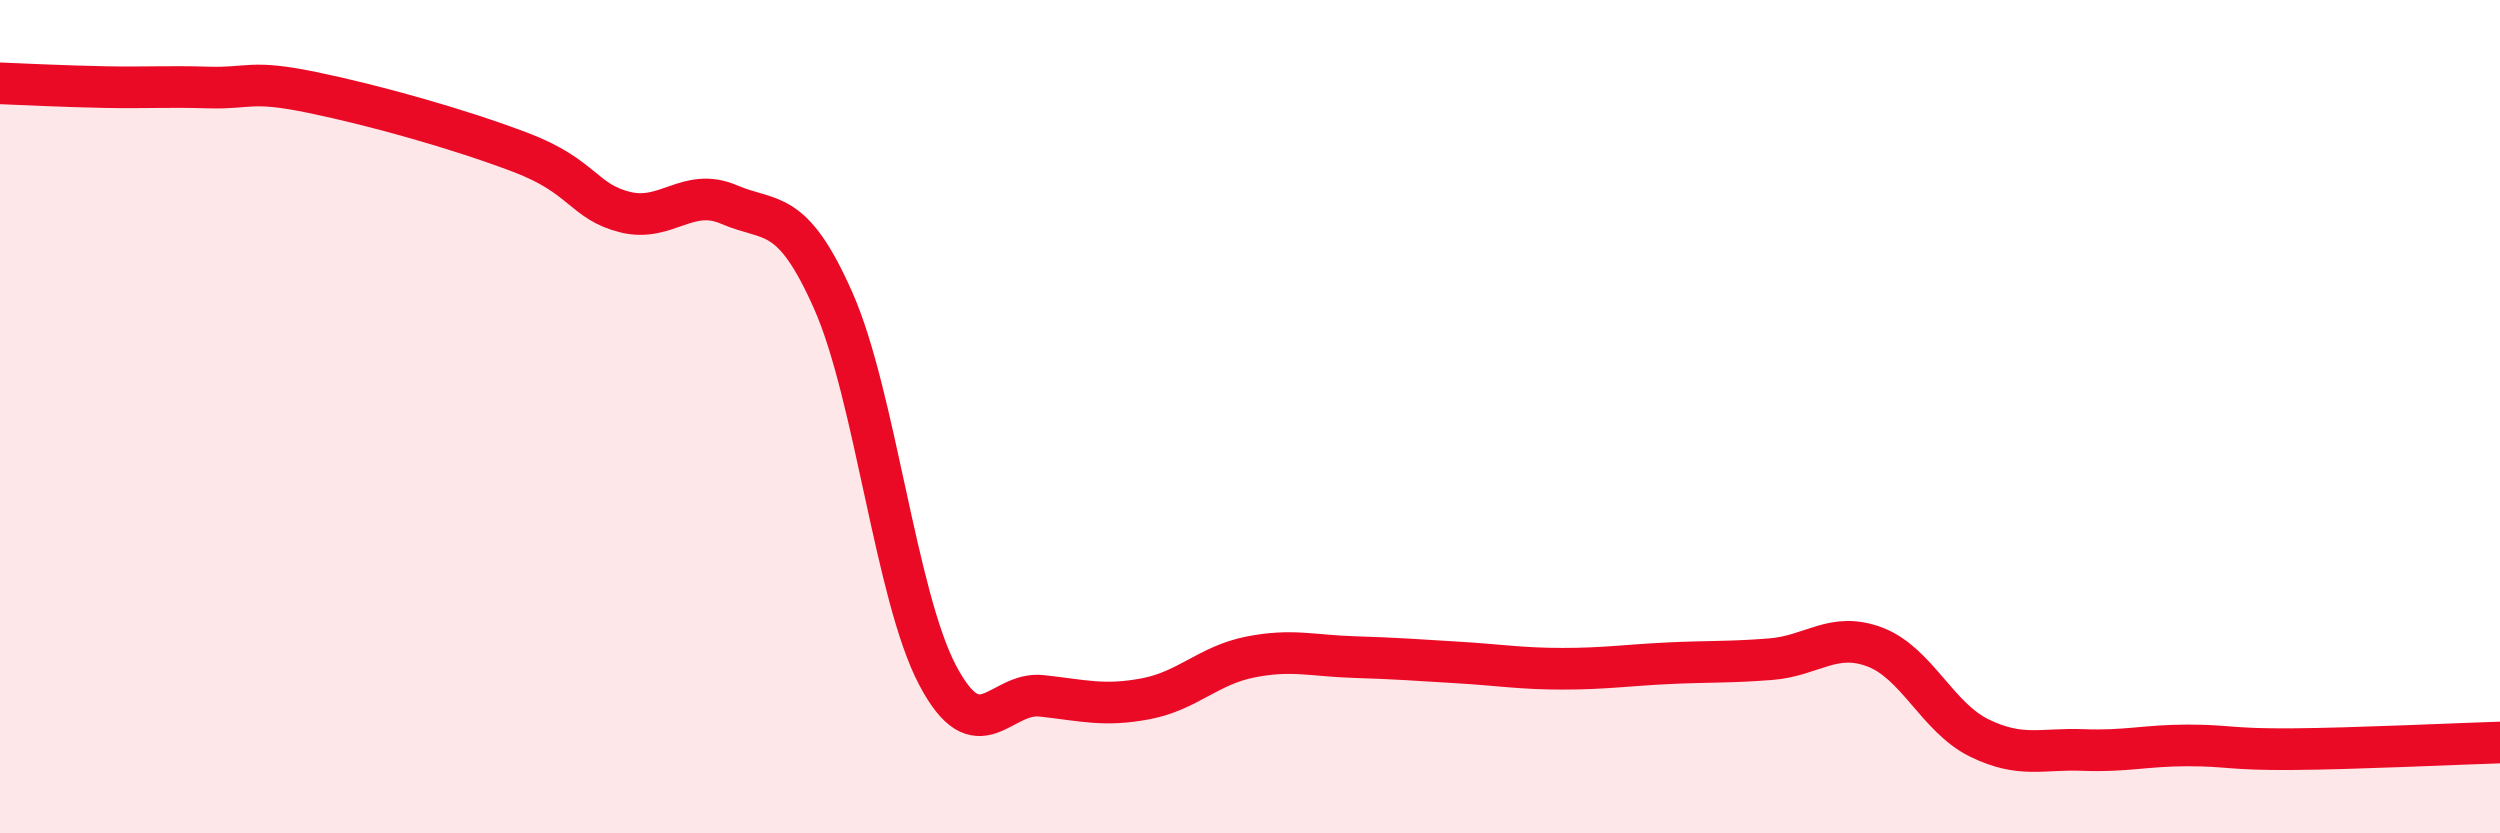
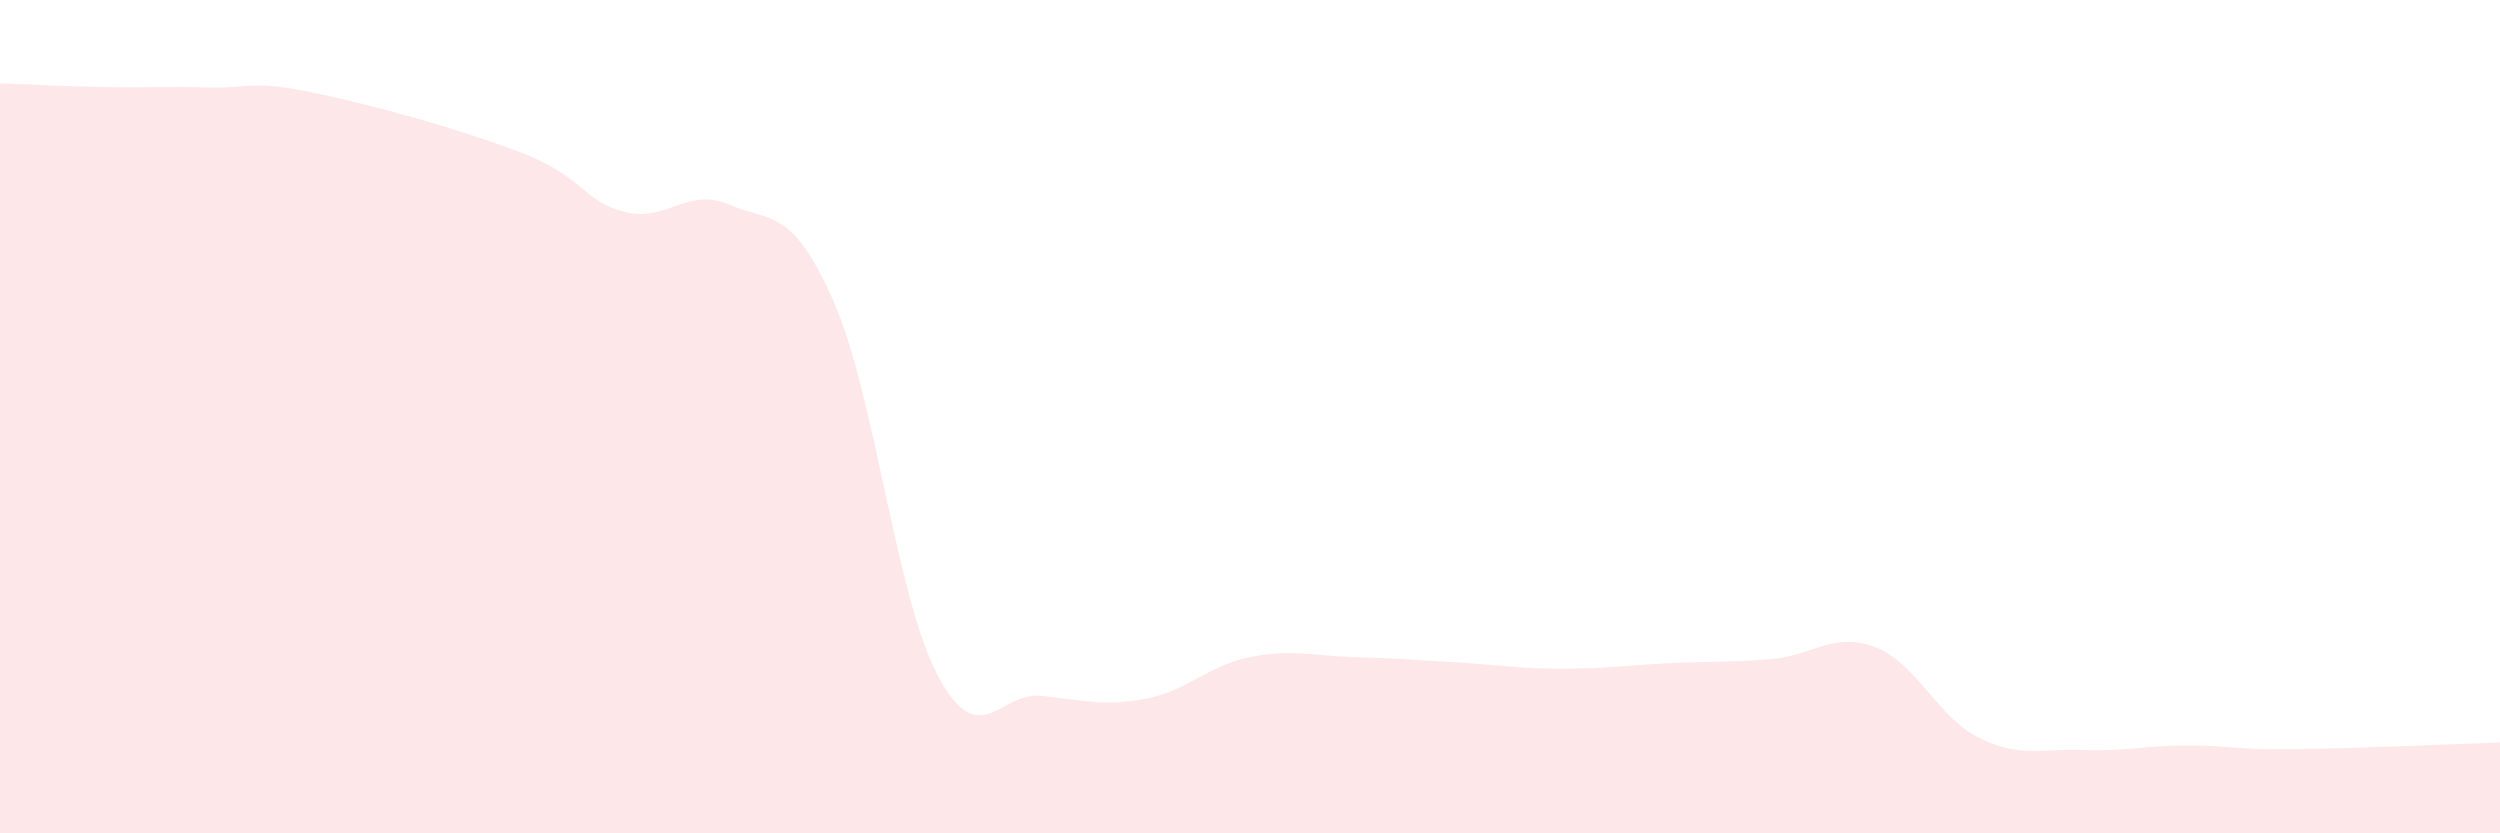
<svg xmlns="http://www.w3.org/2000/svg" width="60" height="20" viewBox="0 0 60 20">
  <path d="M 0,2 C 0.5,2.02 1.5,2.07 2.5,2.09 C 3.5,2.11 4,2.07 5,2.1 C 6,2.13 6,1.91 7.5,2.22 C 9,2.53 11,3.09 12.5,3.66 C 14,4.23 14,4.84 15,5.09 C 16,5.34 16.5,4.48 17.5,4.91 C 18.5,5.34 19,4.96 20,7.22 C 21,9.48 21.5,14.3 22.5,16.2 C 23.5,18.1 24,16.59 25,16.7 C 26,16.81 26.5,16.96 27.5,16.77 C 28.5,16.58 29,15.97 30,15.77 C 31,15.57 31.5,15.74 32.5,15.77 C 33.5,15.8 34,15.84 35,15.9 C 36,15.96 36.5,16.05 37.5,16.05 C 38.5,16.05 39,15.97 40,15.92 C 41,15.87 41.5,15.9 42.5,15.82 C 43.5,15.74 44,15.15 45,15.53 C 46,15.91 46.5,17.22 47.5,17.71 C 48.5,18.2 49,17.96 50,18 C 51,18.04 51.5,17.89 52.5,17.89 C 53.5,17.89 53.5,17.99 55,17.98 C 56.5,17.97 59,17.85 60,17.82L60 20L0 20Z" fill="#EB0A25" opacity="0.1" stroke-linecap="round" stroke-linejoin="round" />
-   <path d="M 0,2 C 0.5,2.02 1.5,2.07 2.5,2.09 C 3.5,2.11 4,2.07 5,2.1 C 6,2.13 6,1.91 7.5,2.22 C 9,2.53 11,3.09 12.5,3.66 C 14,4.23 14,4.84 15,5.09 C 16,5.34 16.5,4.48 17.5,4.91 C 18.5,5.34 19,4.96 20,7.22 C 21,9.48 21.5,14.3 22.5,16.2 C 23.5,18.1 24,16.59 25,16.7 C 26,16.81 26.5,16.96 27.5,16.77 C 28.5,16.58 29,15.97 30,15.77 C 31,15.57 31.5,15.74 32.5,15.77 C 33.5,15.8 34,15.84 35,15.9 C 36,15.96 36.5,16.05 37.5,16.05 C 38.5,16.05 39,15.97 40,15.92 C 41,15.87 41.5,15.9 42.5,15.82 C 43.5,15.74 44,15.15 45,15.53 C 46,15.91 46.5,17.22 47.5,17.71 C 48.5,18.2 49,17.96 50,18 C 51,18.04 51.5,17.89 52.5,17.89 C 53.5,17.89 53.5,17.99 55,17.98 C 56.5,17.97 59,17.85 60,17.82" stroke="#EB0A25" stroke-width="1" fill="none" stroke-linecap="round" stroke-linejoin="round" />
</svg>